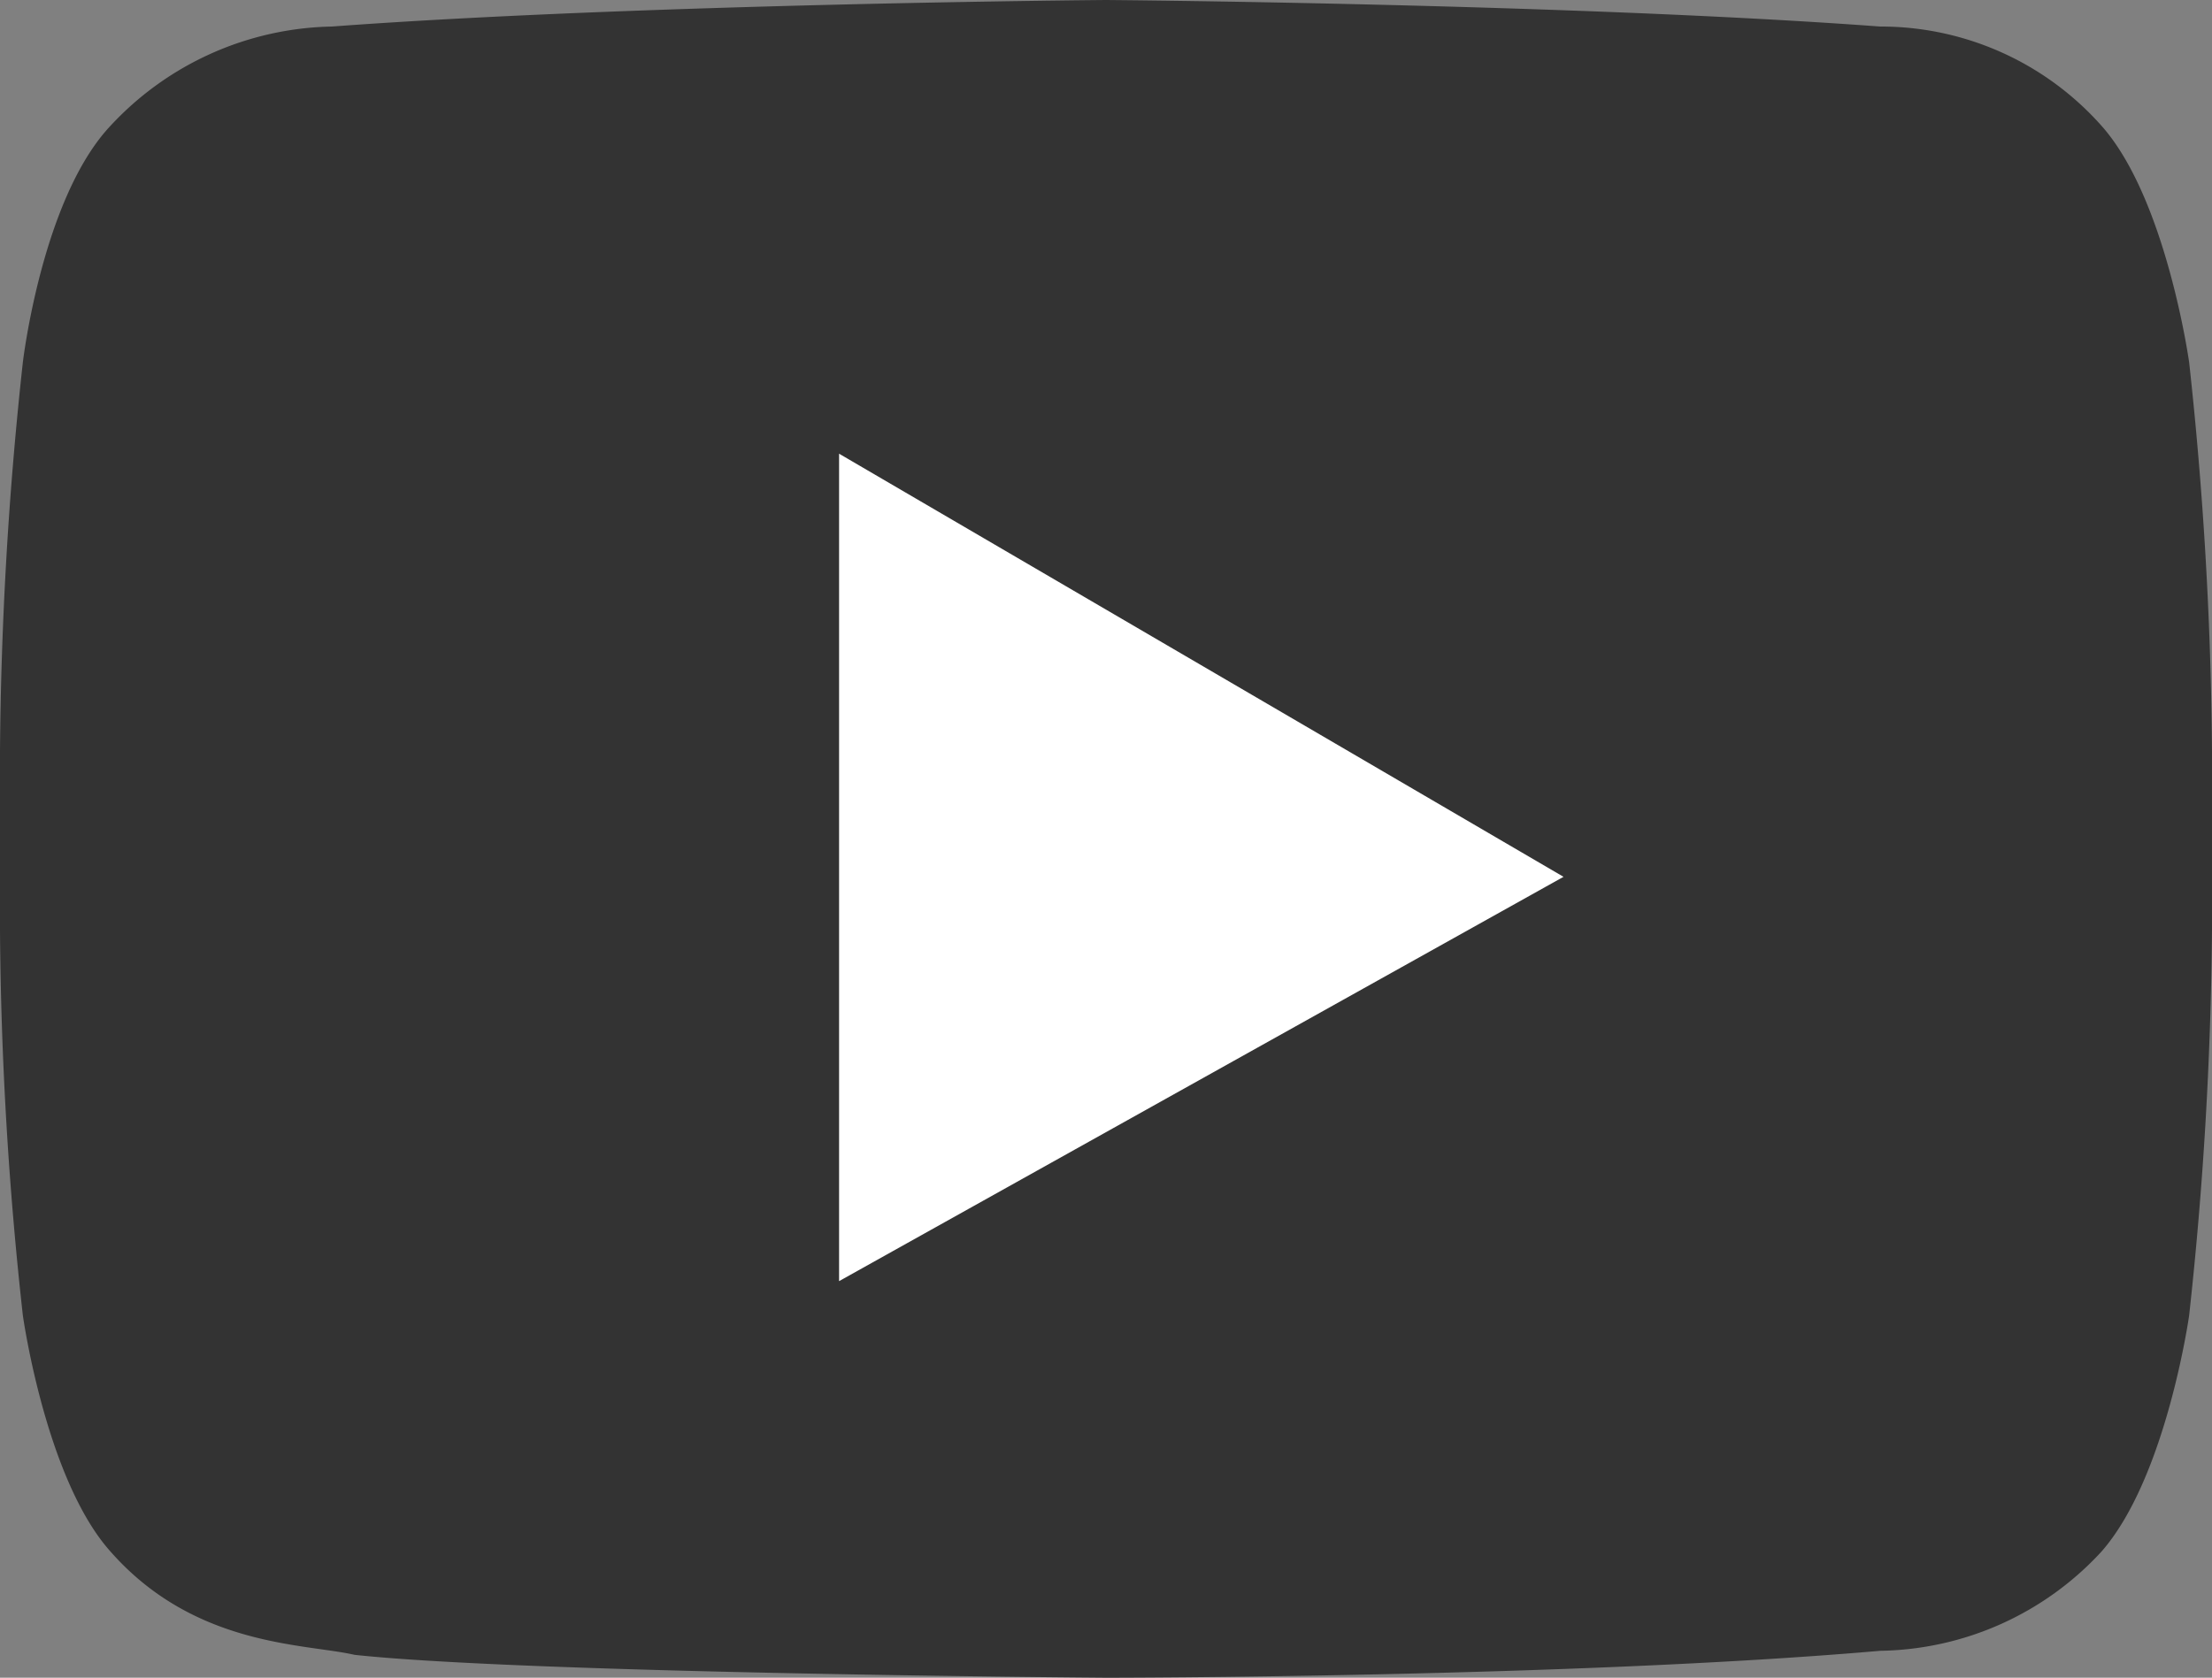
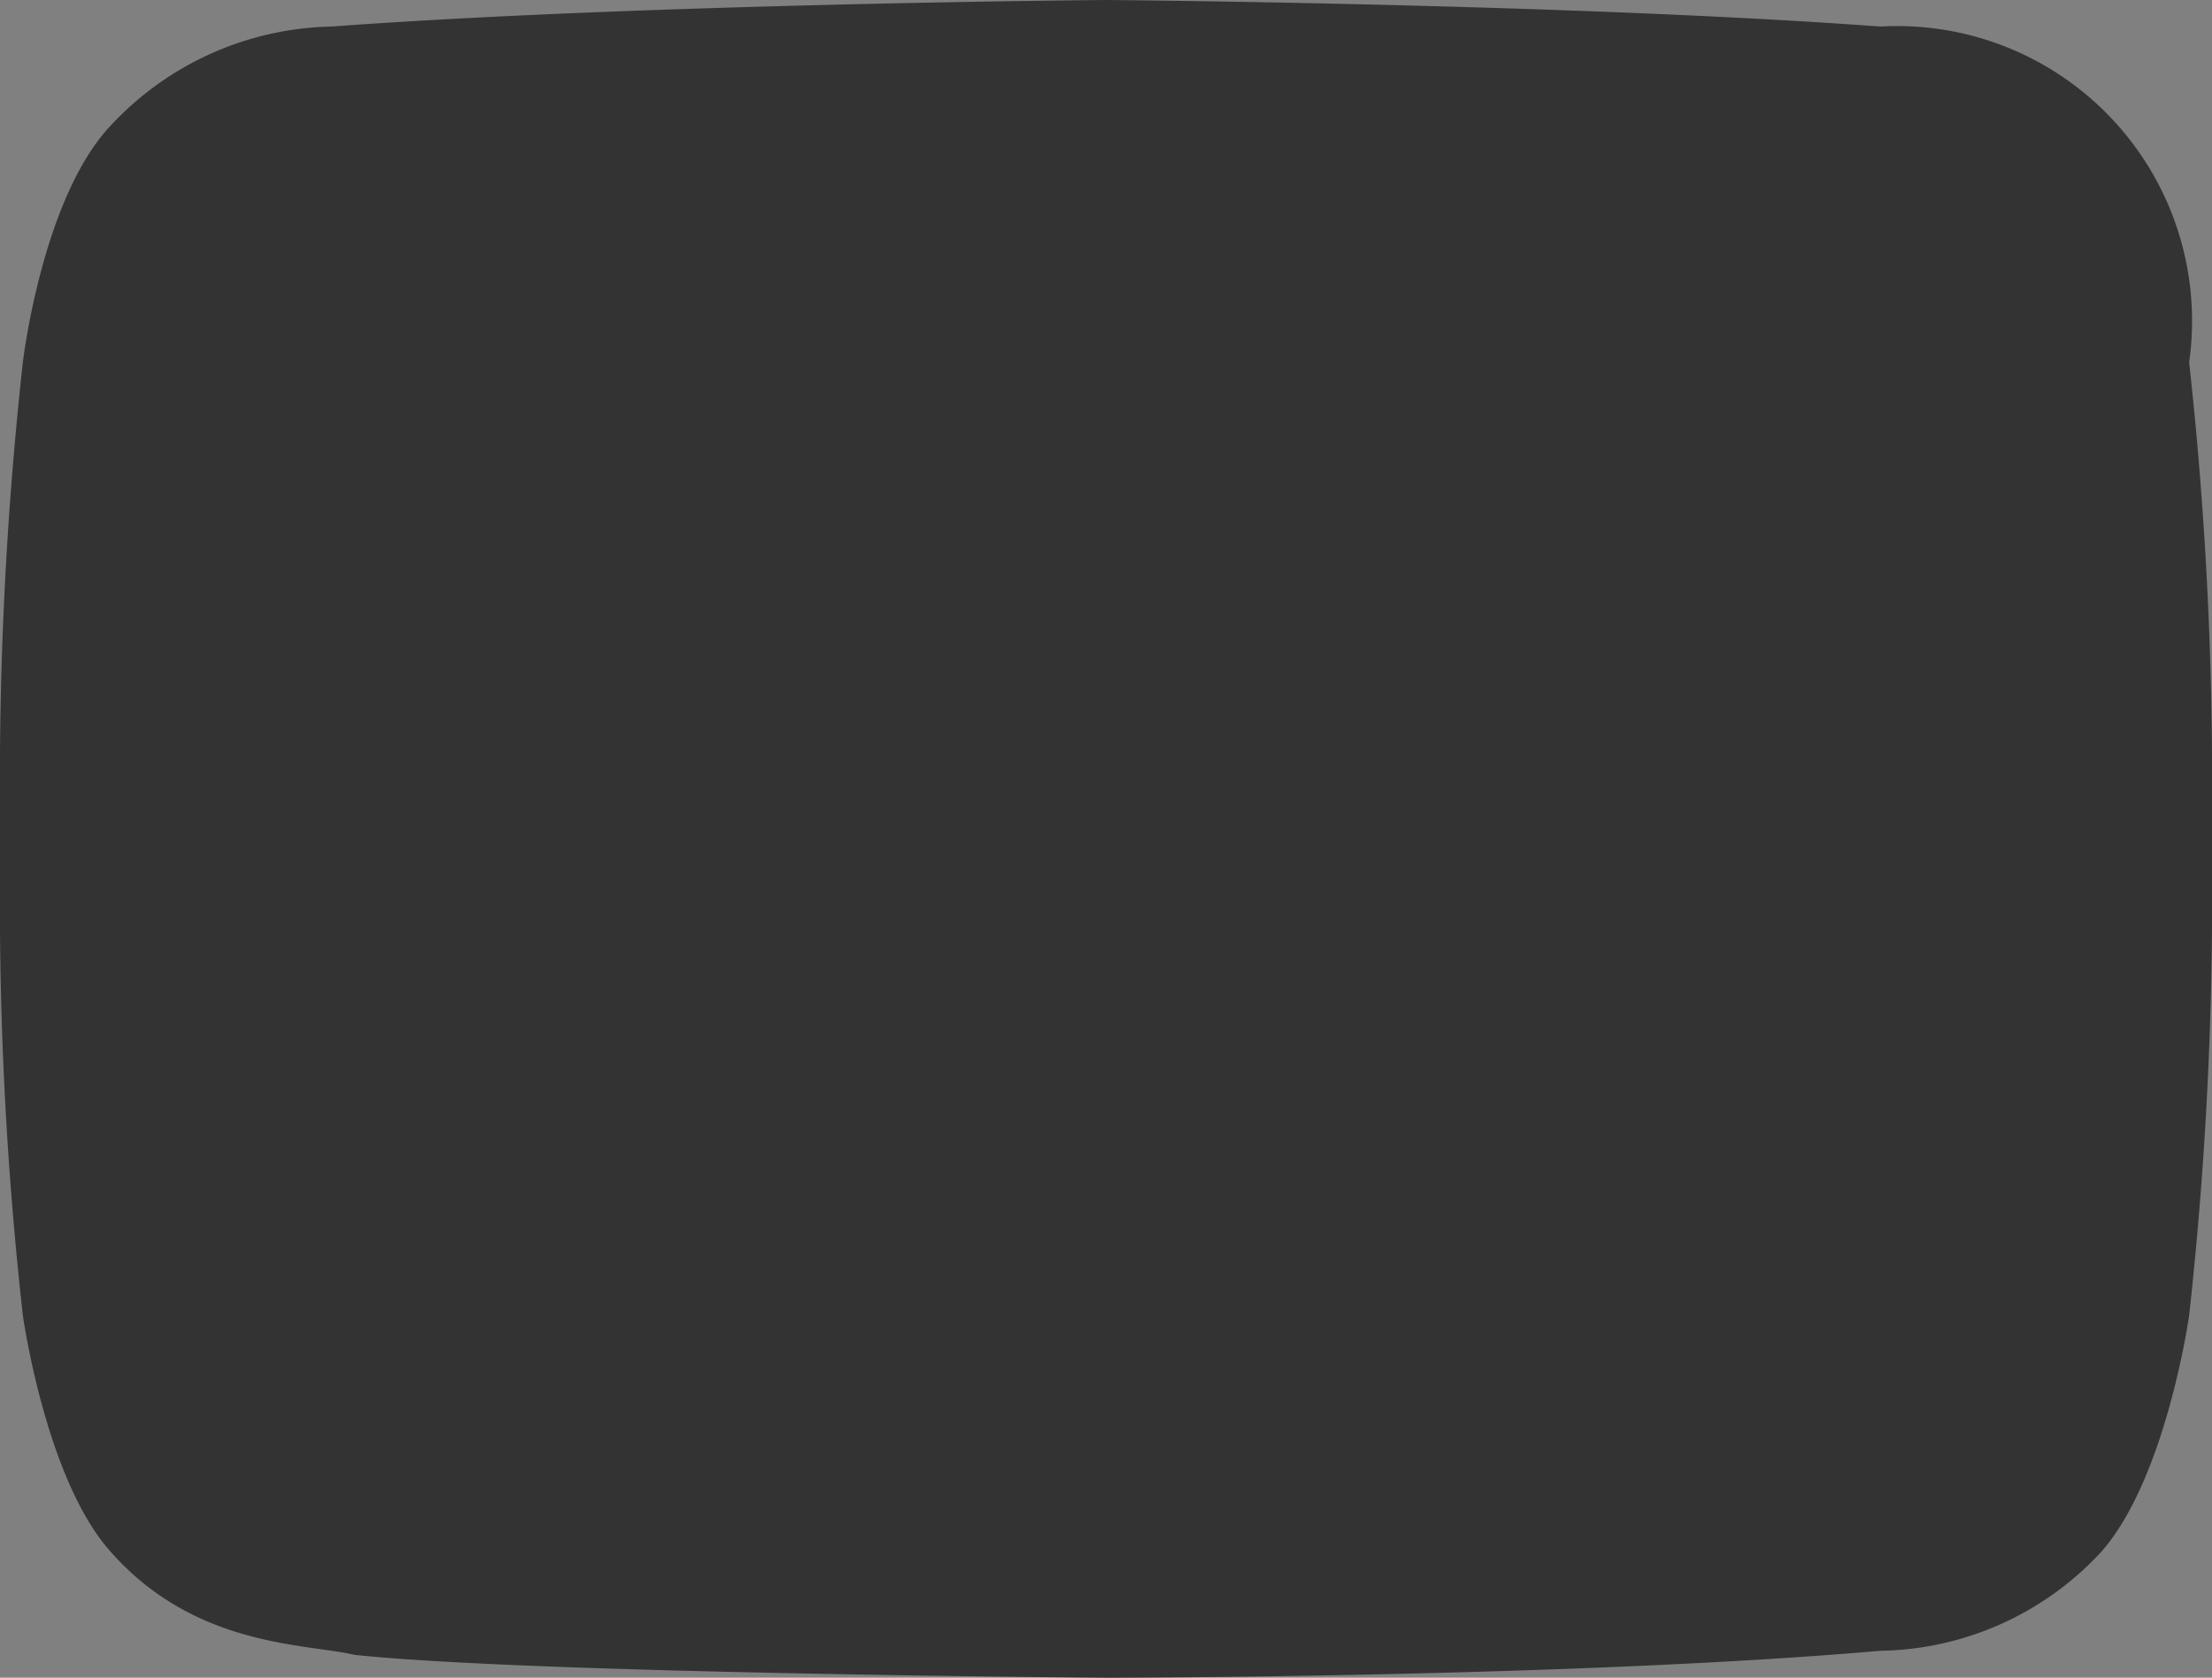
<svg xmlns="http://www.w3.org/2000/svg" id="list-TCG-SMALL" viewBox="0 0 60 45.52">
  <rect x="0" y="0" width="60" height="45.52" fill="#808080" stroke="none" />
  <defs>
    <style>.cls-1{fill:#333;}.cls-2{fill:#fff;}</style>
  </defs>
-   <path class="cls-1" d="M59.38,9.83S58.76,5.38,57,3.41A8,8,0,0,0,51,.72C42.62.1,30,0,30,0h0S17.38.1,9,.72A8.4,8.4,0,0,0,3,3.41C1.14,5.38.62,9.83.62,9.83A103.45,103.45,0,0,0,0,20.38v4.86A100.23,100.23,0,0,0,.62,35.69S1.24,40.14,3,42.1c2.28,2.59,5.28,2.49,6.62,2.8,4.76.51,20.38.62,20.38.62s12.62,0,21-.73a8.32,8.32,0,0,0,6-2.69c1.76-2,2.38-6.41,2.38-6.41A103.06,103.06,0,0,0,60,25.24V20.38a103.45,103.45,0,0,0-.62-10.55" />
-   <polygon class="cls-2" points="22.76 12.31 22.76 34.76 42.41 23.79 22.76 12.31" />
+   <path class="cls-1" d="M59.38,9.83A8,8,0,0,0,51,.72C42.62.1,30,0,30,0h0S17.38.1,9,.72A8.4,8.4,0,0,0,3,3.41C1.14,5.38.62,9.83.62,9.83A103.45,103.45,0,0,0,0,20.38v4.86A100.23,100.23,0,0,0,.62,35.69S1.24,40.14,3,42.1c2.28,2.59,5.28,2.49,6.62,2.8,4.76.51,20.38.62,20.38.62s12.62,0,21-.73a8.32,8.32,0,0,0,6-2.69c1.76-2,2.38-6.41,2.38-6.41A103.06,103.06,0,0,0,60,25.24V20.38a103.45,103.45,0,0,0-.62-10.55" />
</svg>